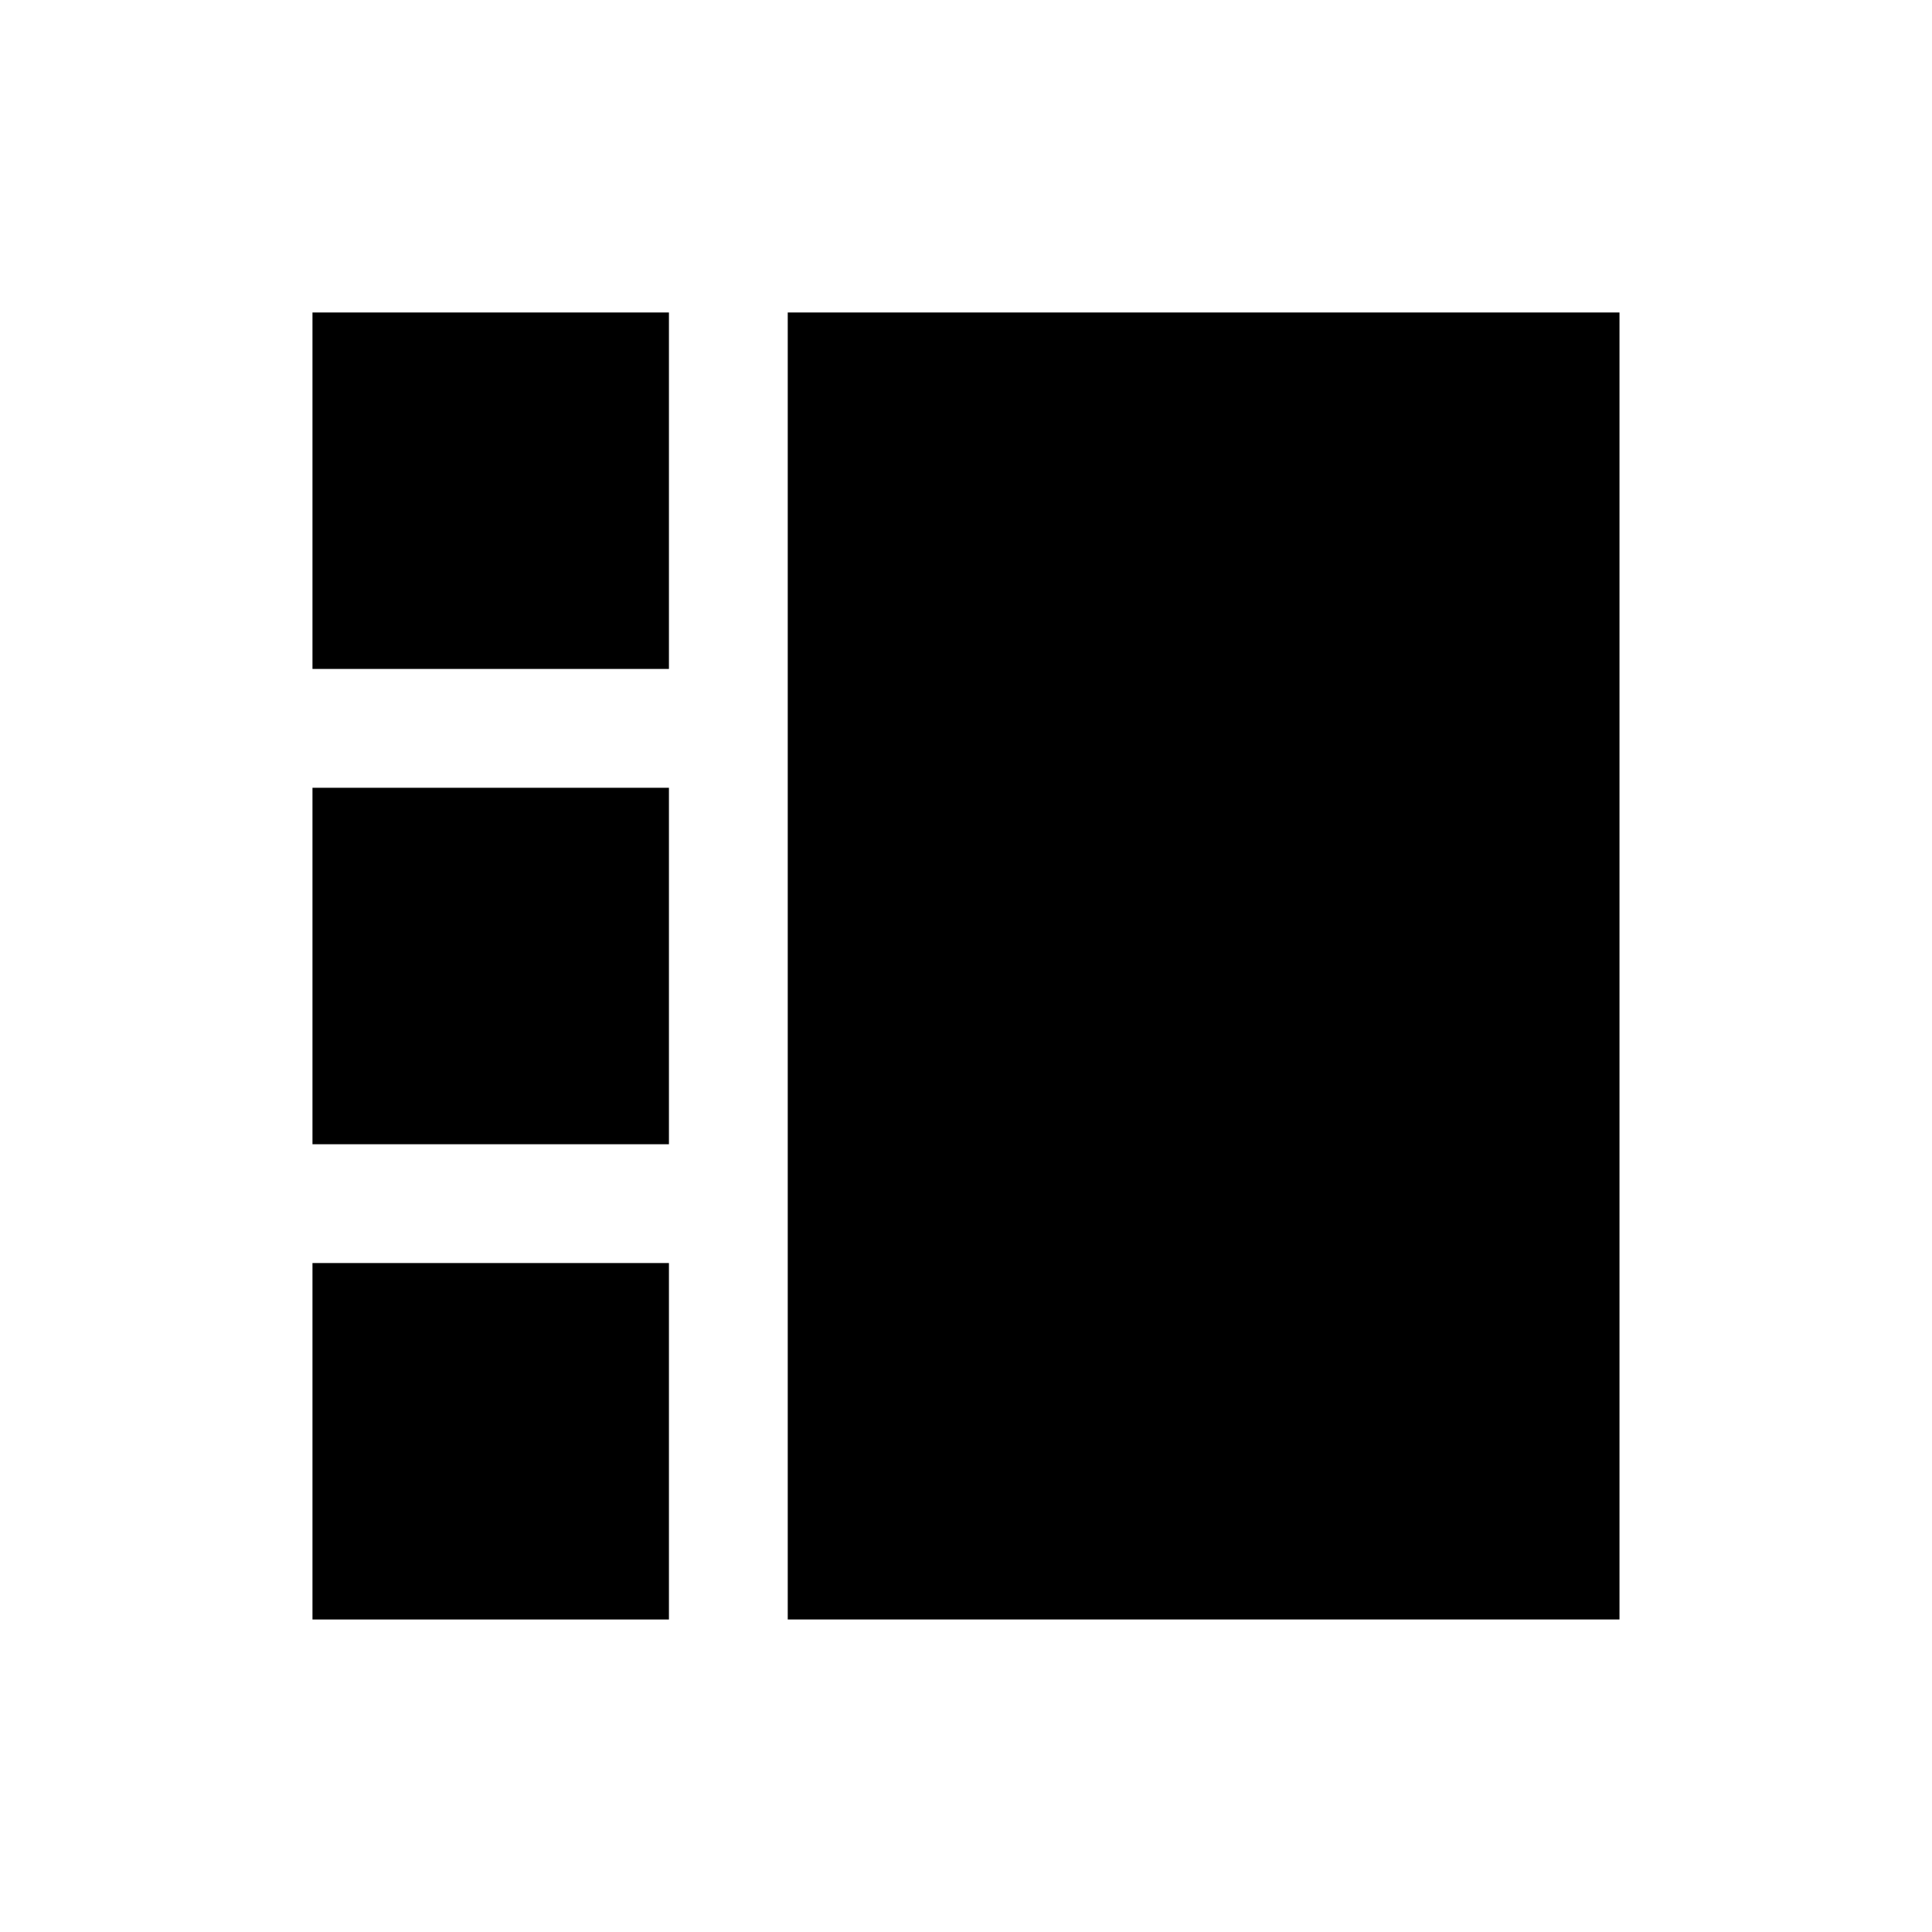
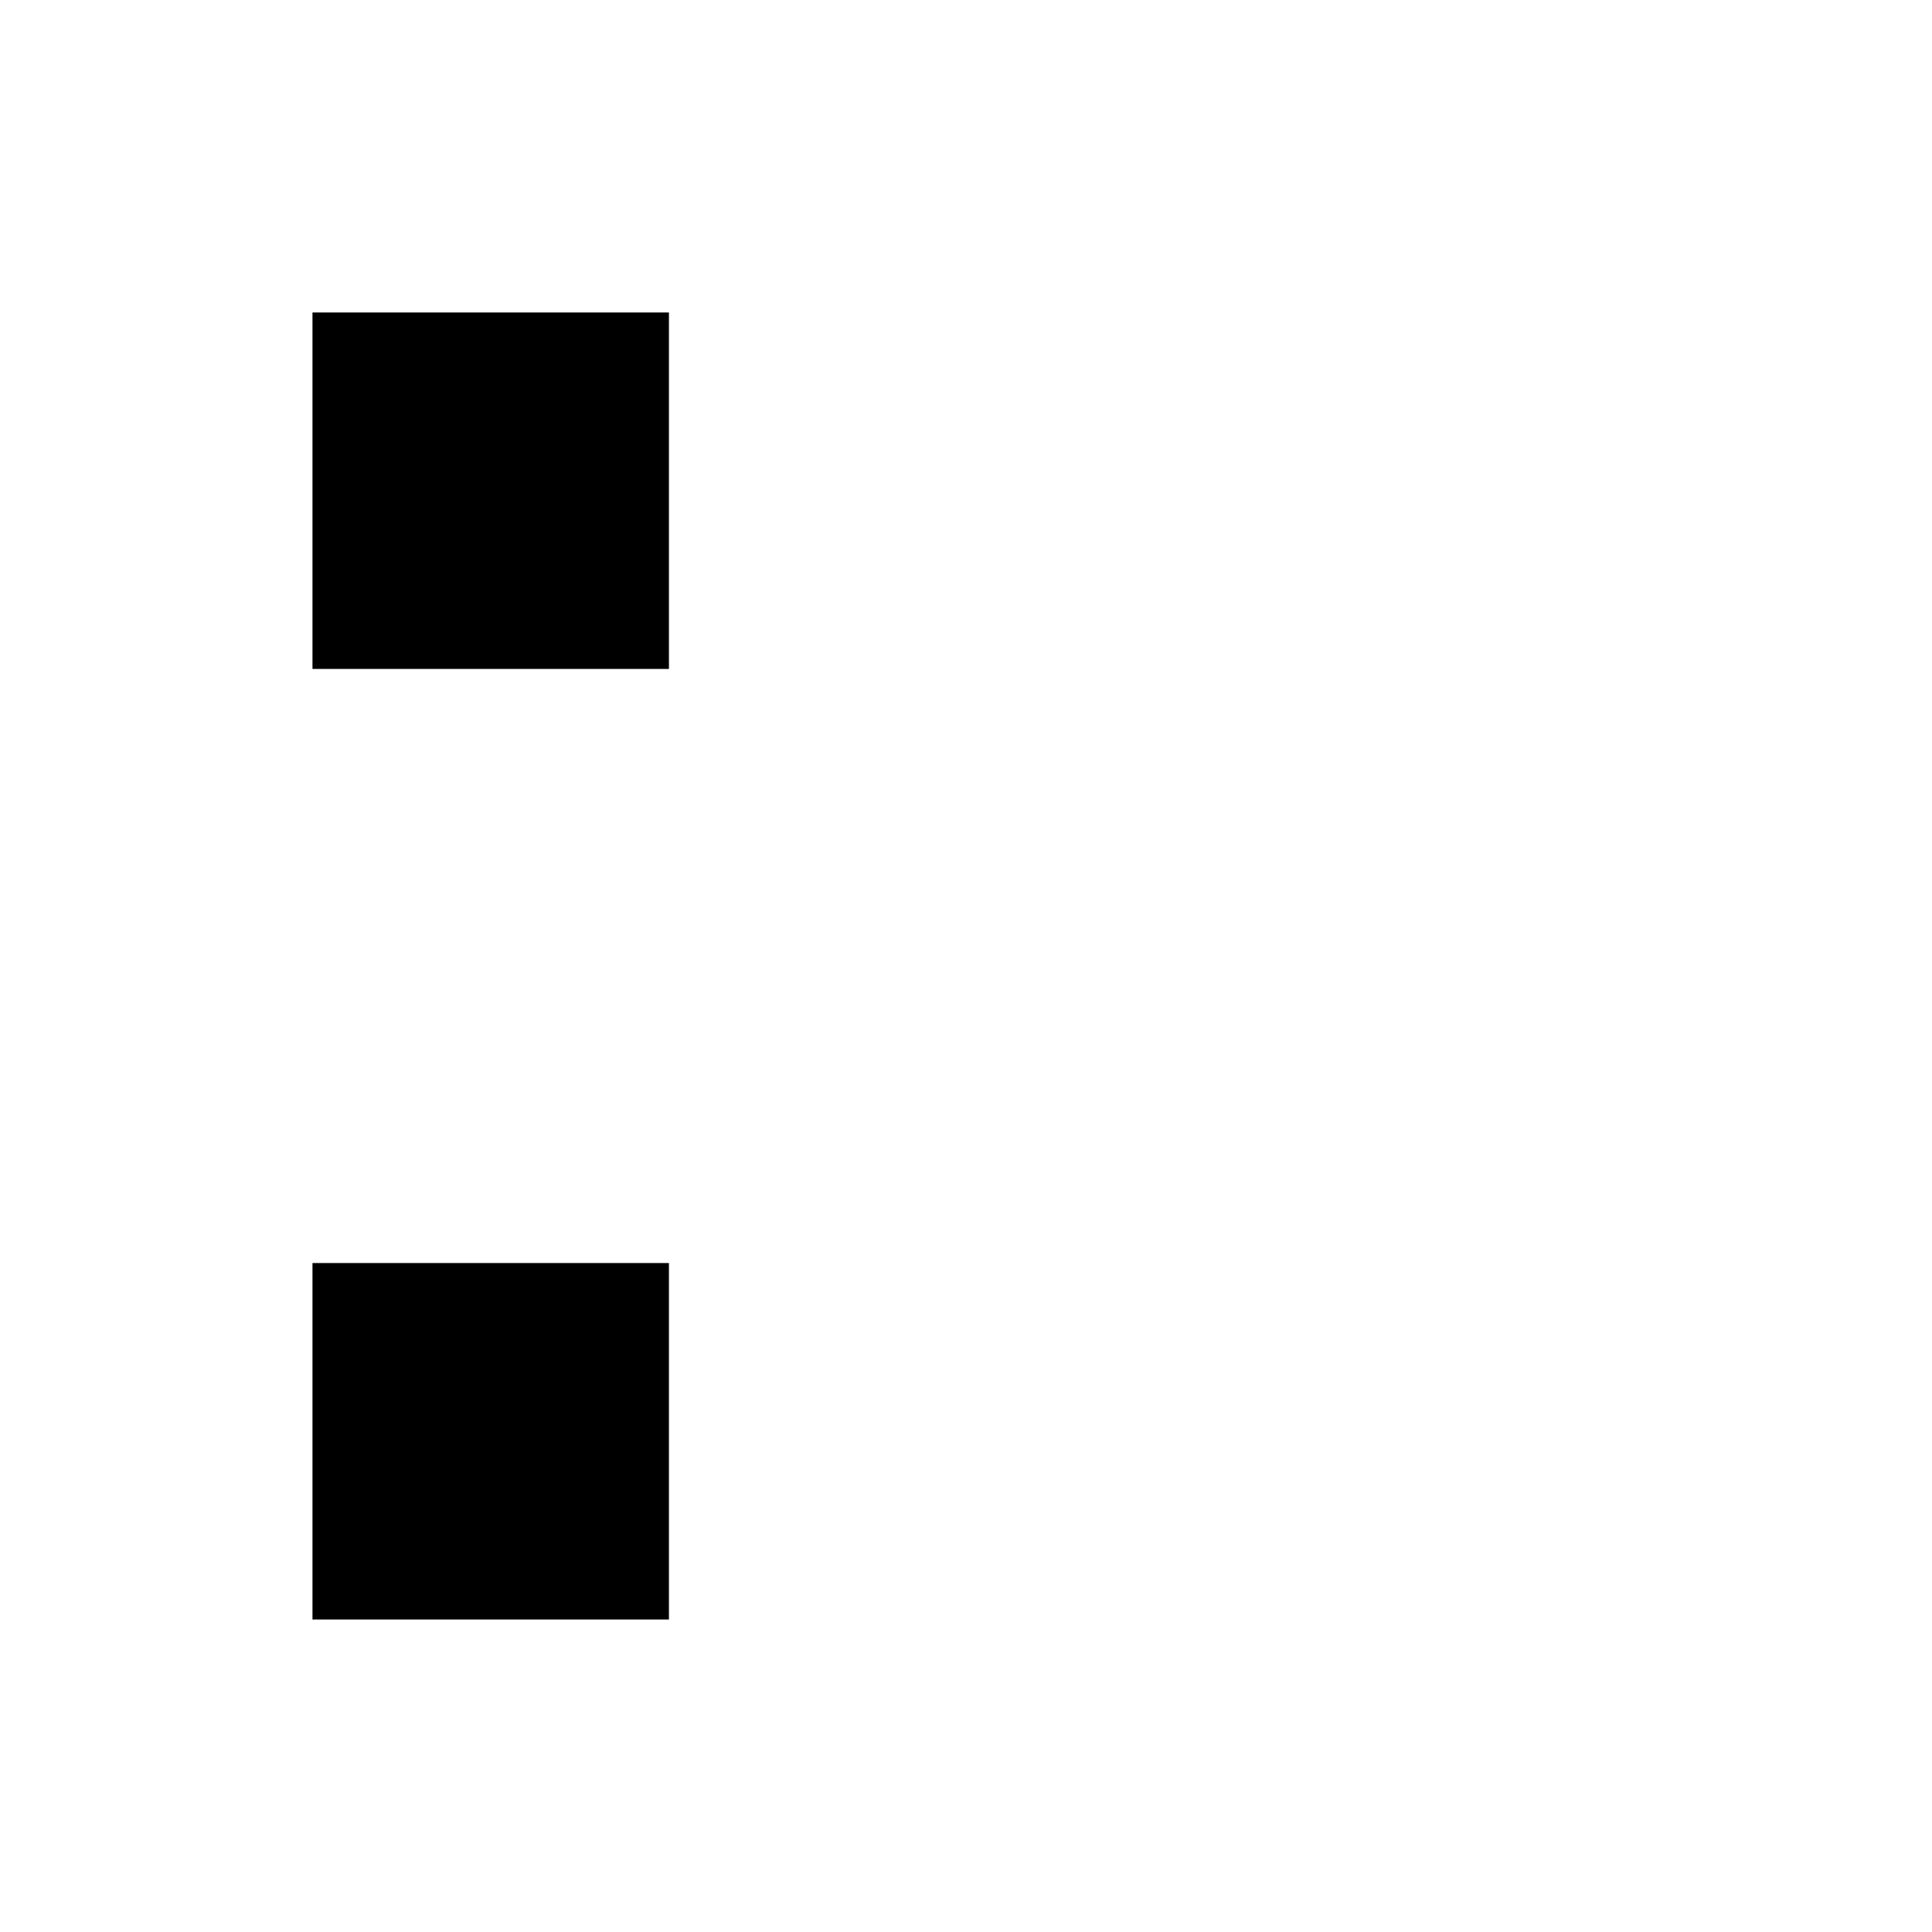
<svg xmlns="http://www.w3.org/2000/svg" fill="#000000" width="800px" height="800px" version="1.1" viewBox="144 144 512 512">
  <g>
    <path d="m226.81 478.72h94.465v94.465h-94.465z" />
-     <path d="m226.81 352.77h94.465v94.465h-94.465z" />
+     <path d="m226.81 352.77h94.465h-94.465z" />
    <path d="m226.81 226.81h94.465v94.465h-94.465z" />
-     <path d="m573.18 226.81h-220.42v346.37h220.42z" />
  </g>
</svg>